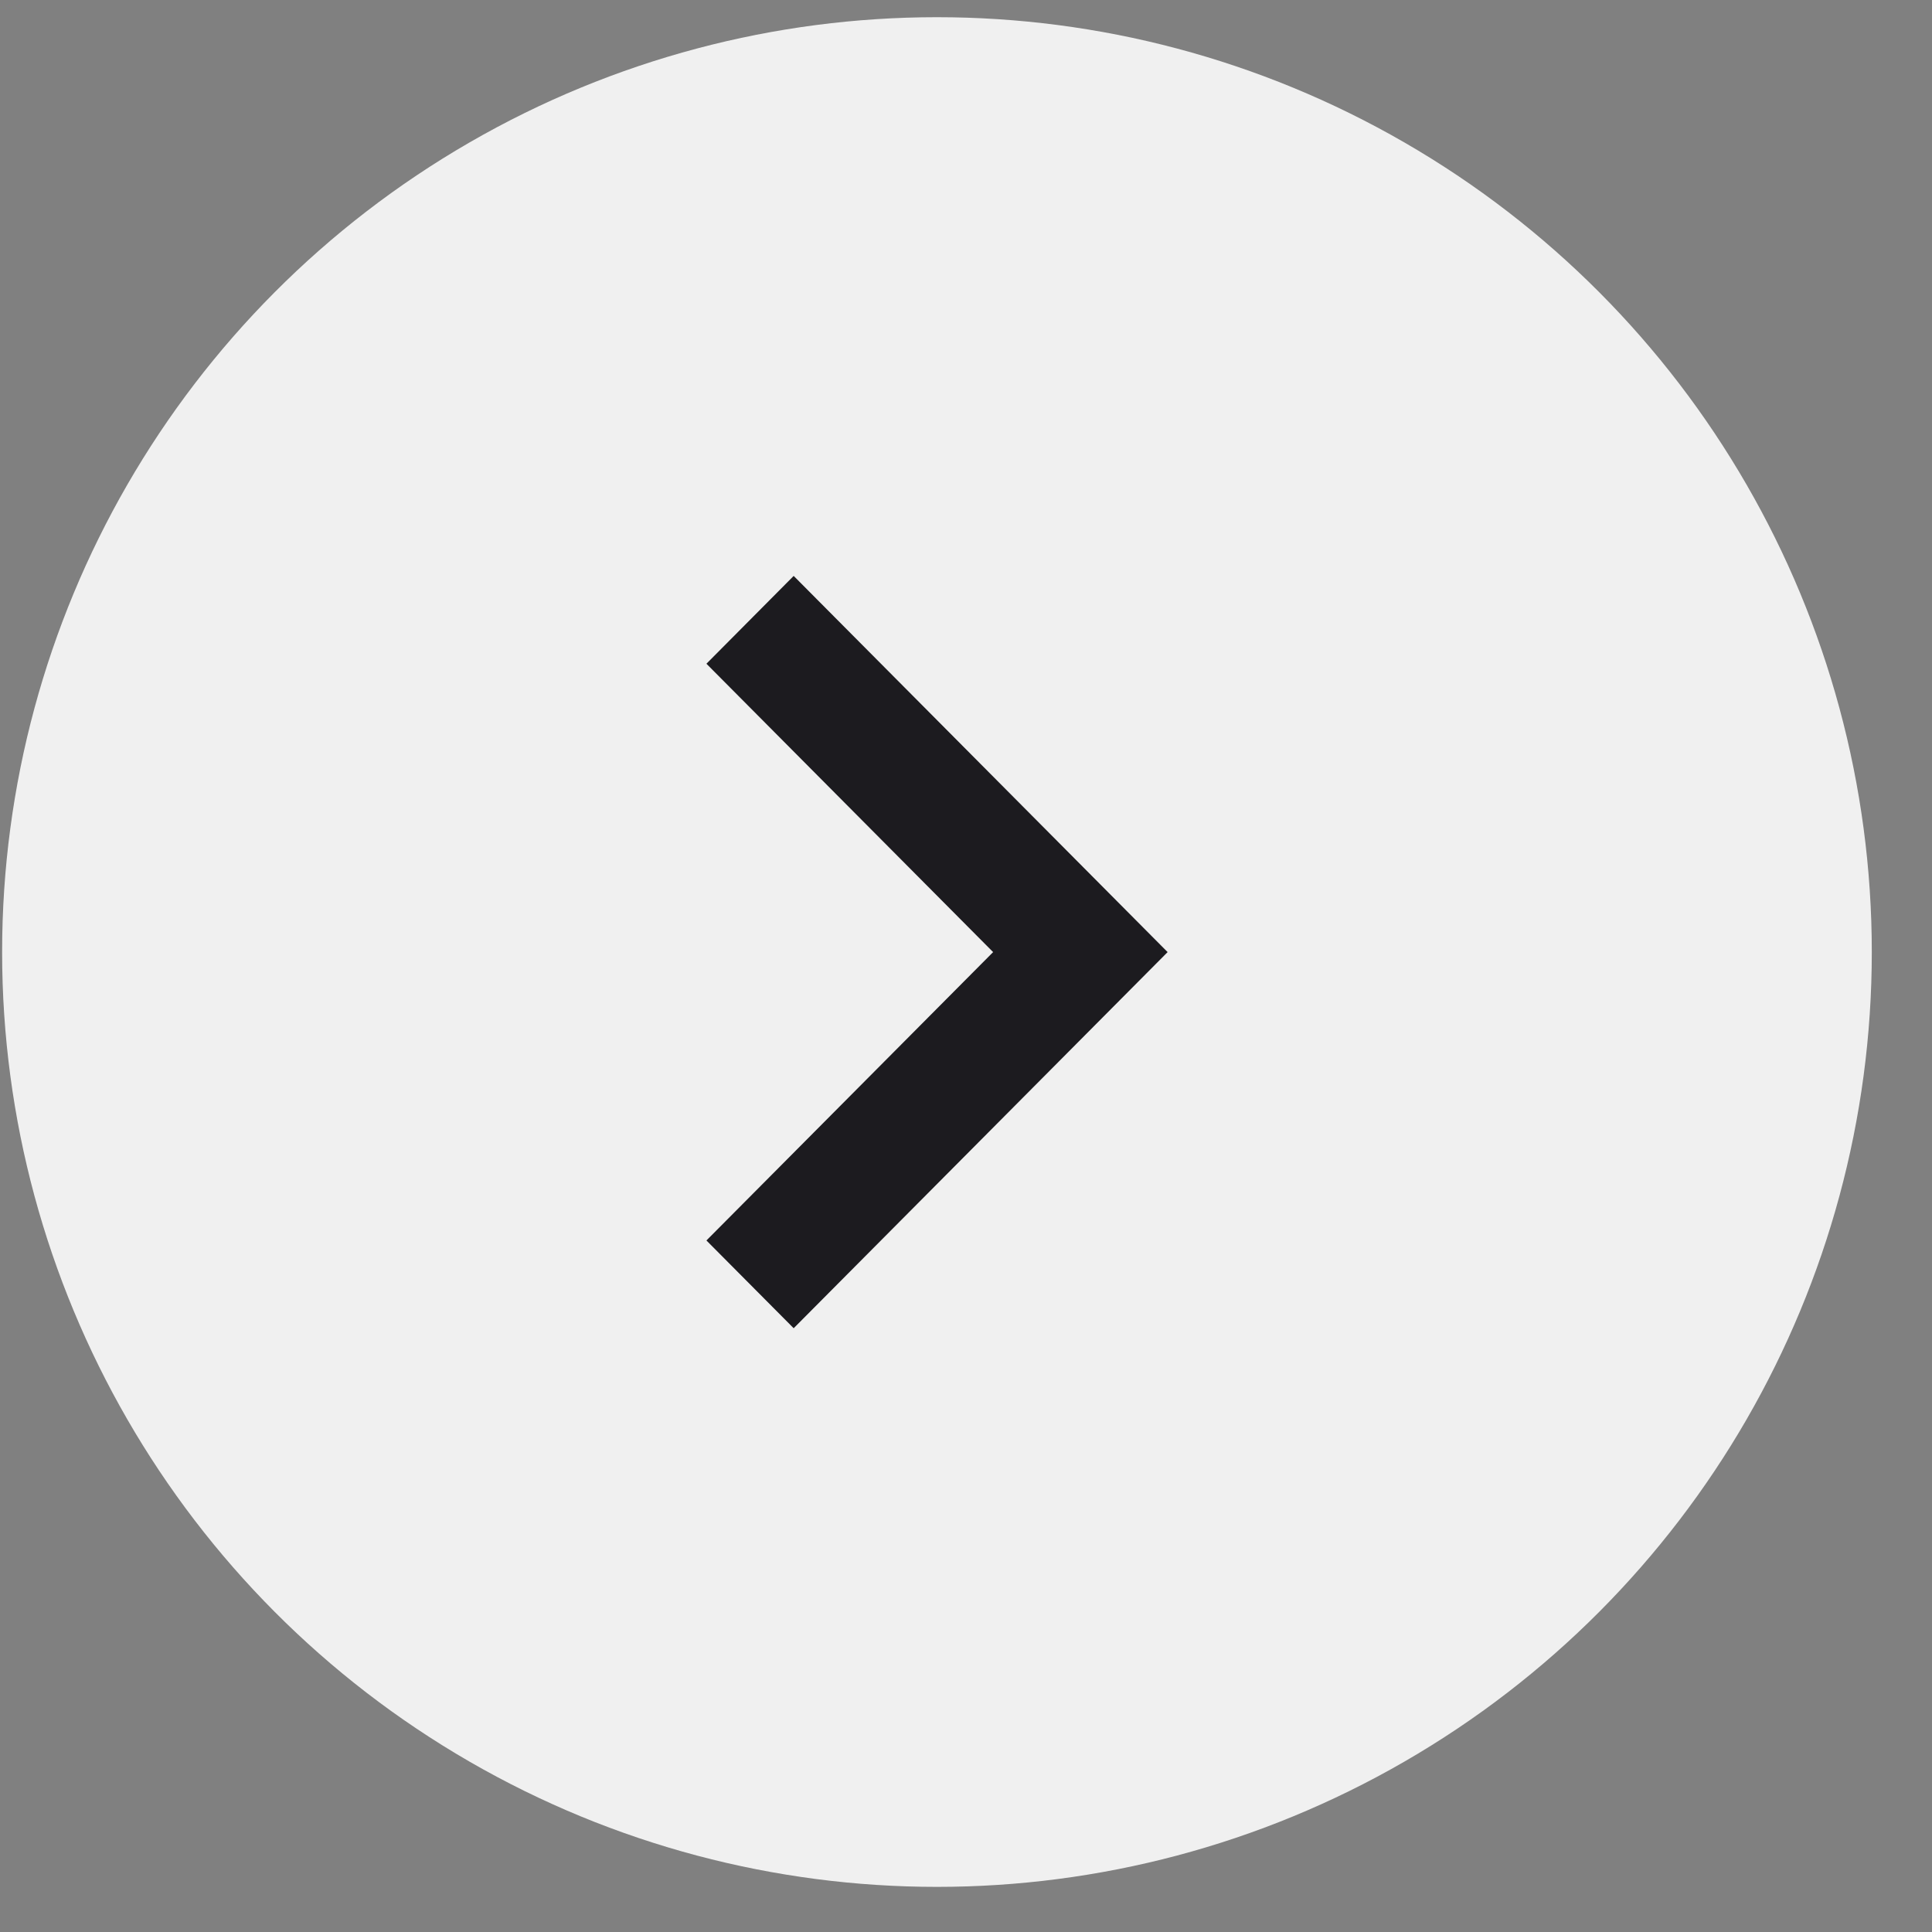
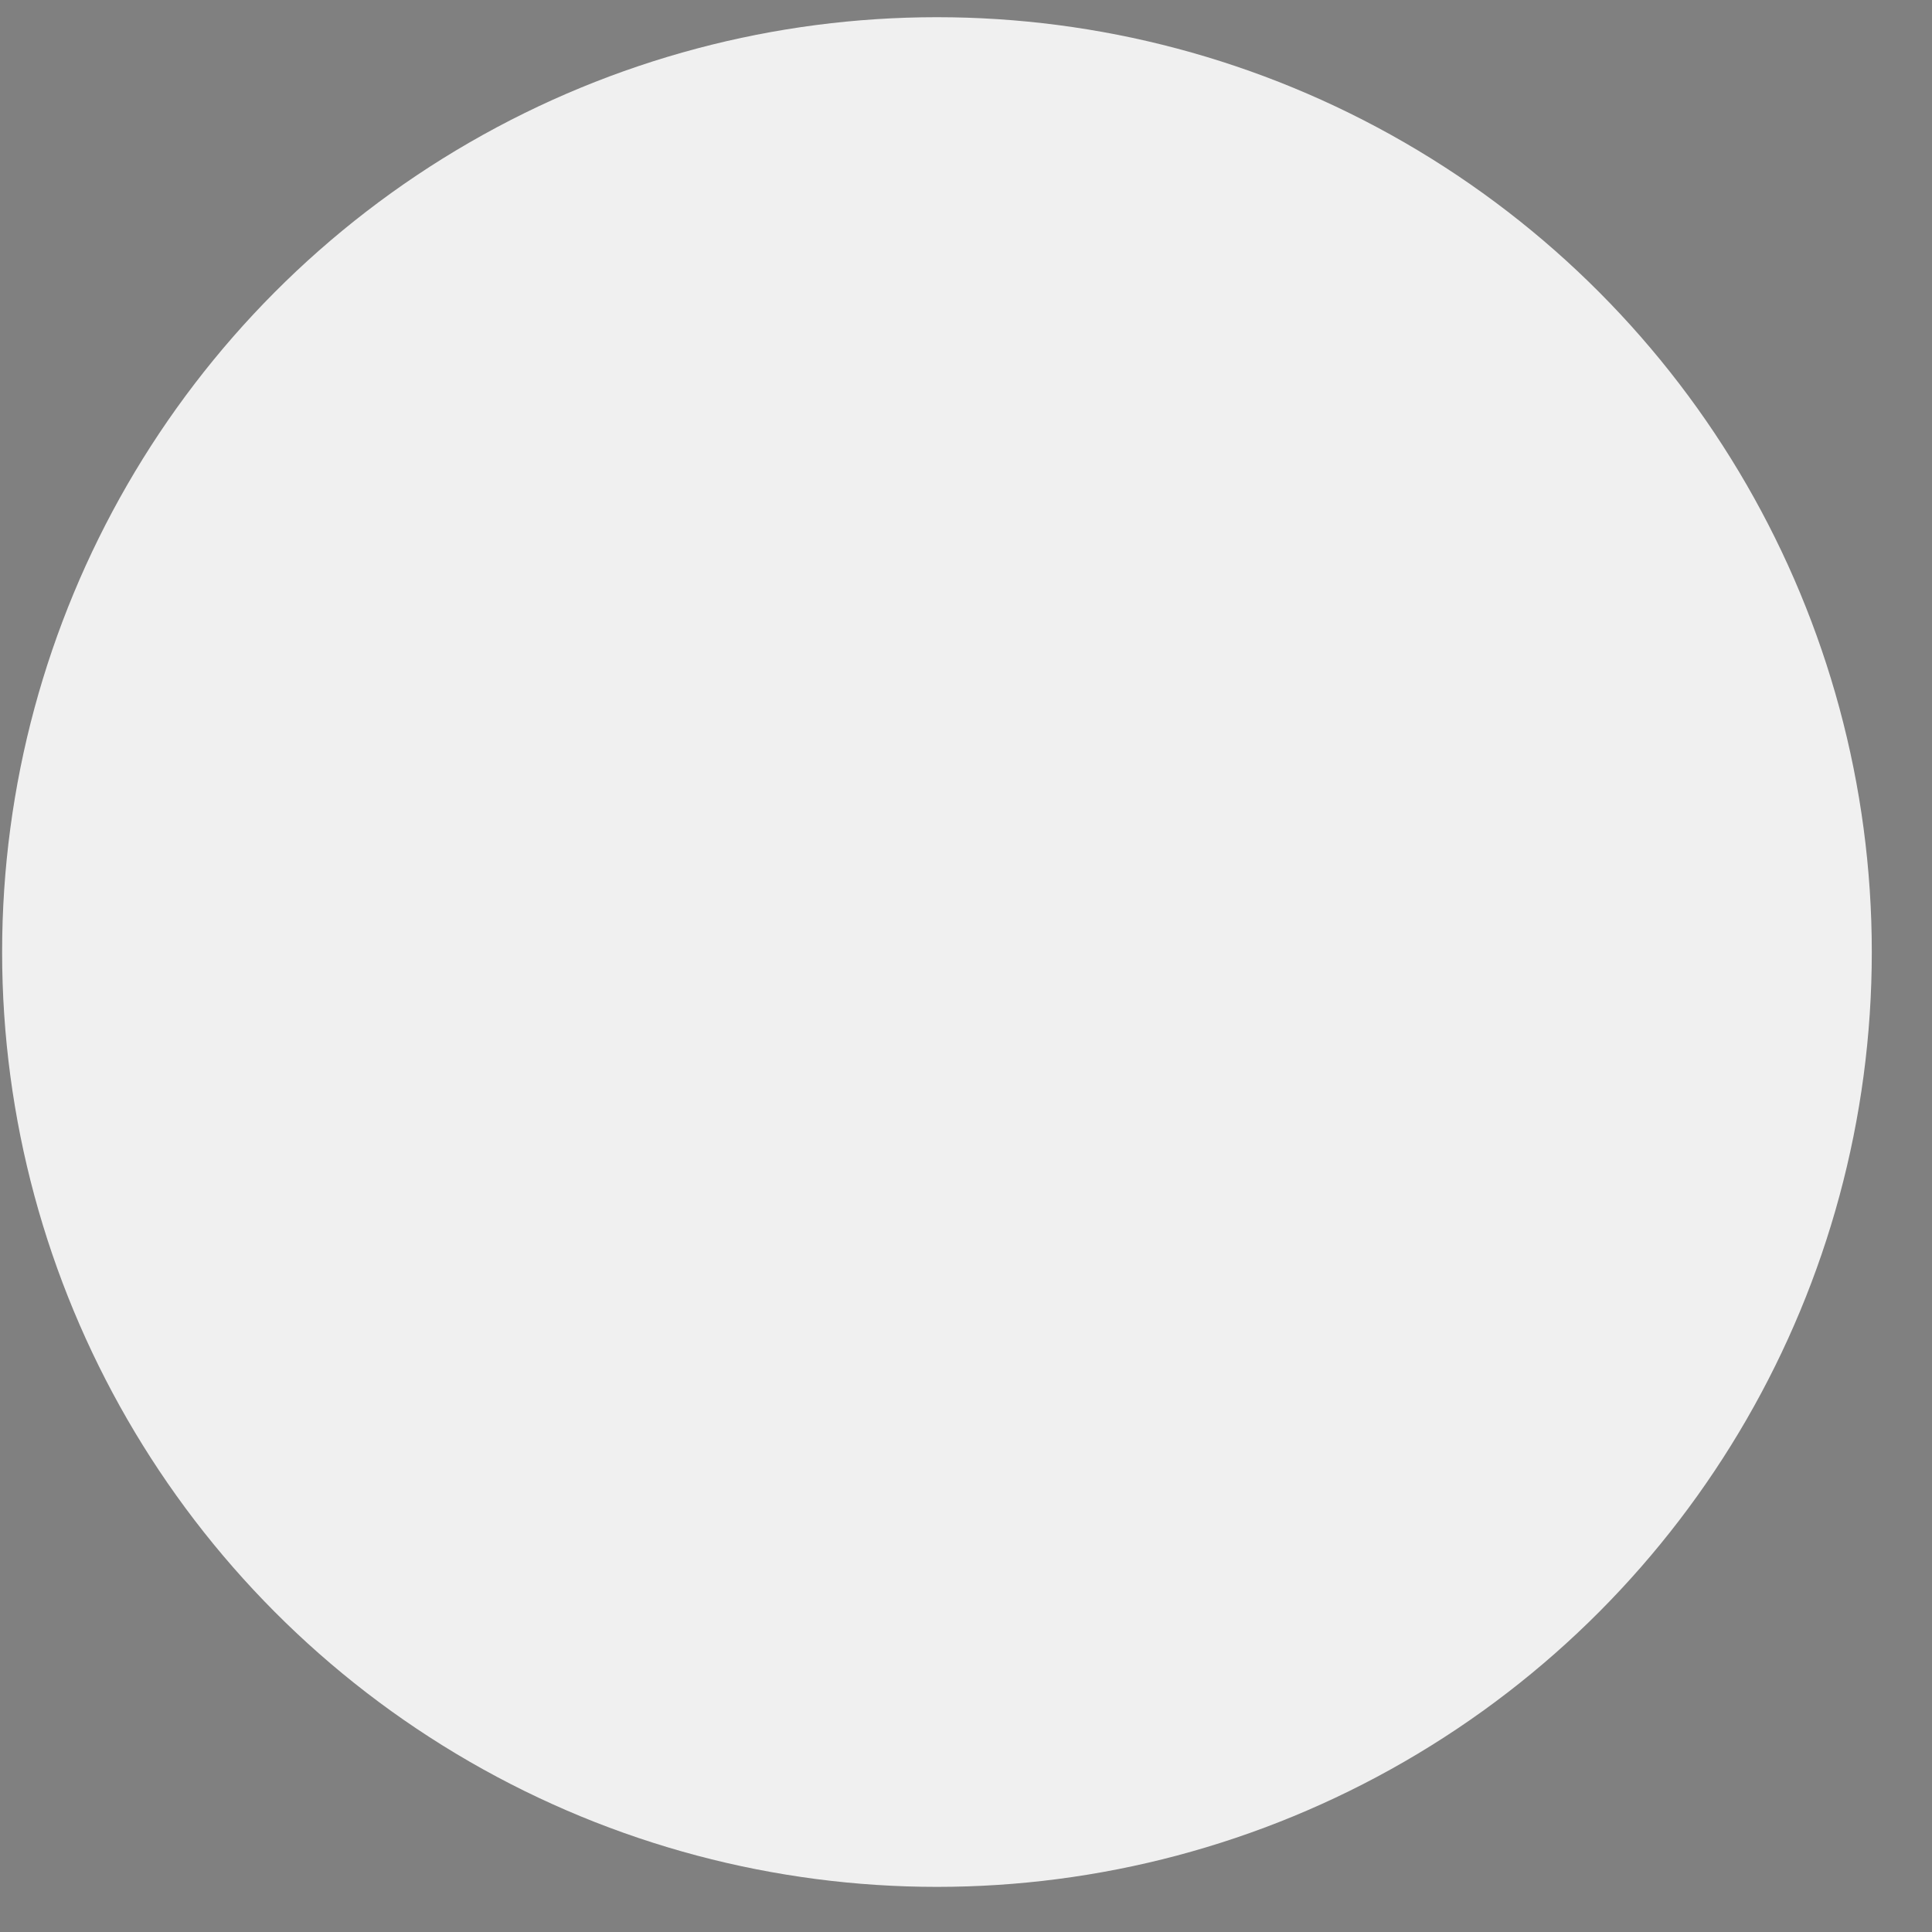
<svg xmlns="http://www.w3.org/2000/svg" width="31" height="31" viewBox="0 0 31 31" fill="none">
  <rect x="0" y="0" width="31" height="31" fill="#808080" stroke="none" />
  <circle cx="15.034" cy="15.276" r="15" fill="#F0F0F0" />
-   <path d="M18.735 15.277L12.735 21.312L11.335 19.904L15.935 15.277L11.335 10.65L12.735 9.241L18.735 15.277Z" fill="#1C1B1F" />
</svg>